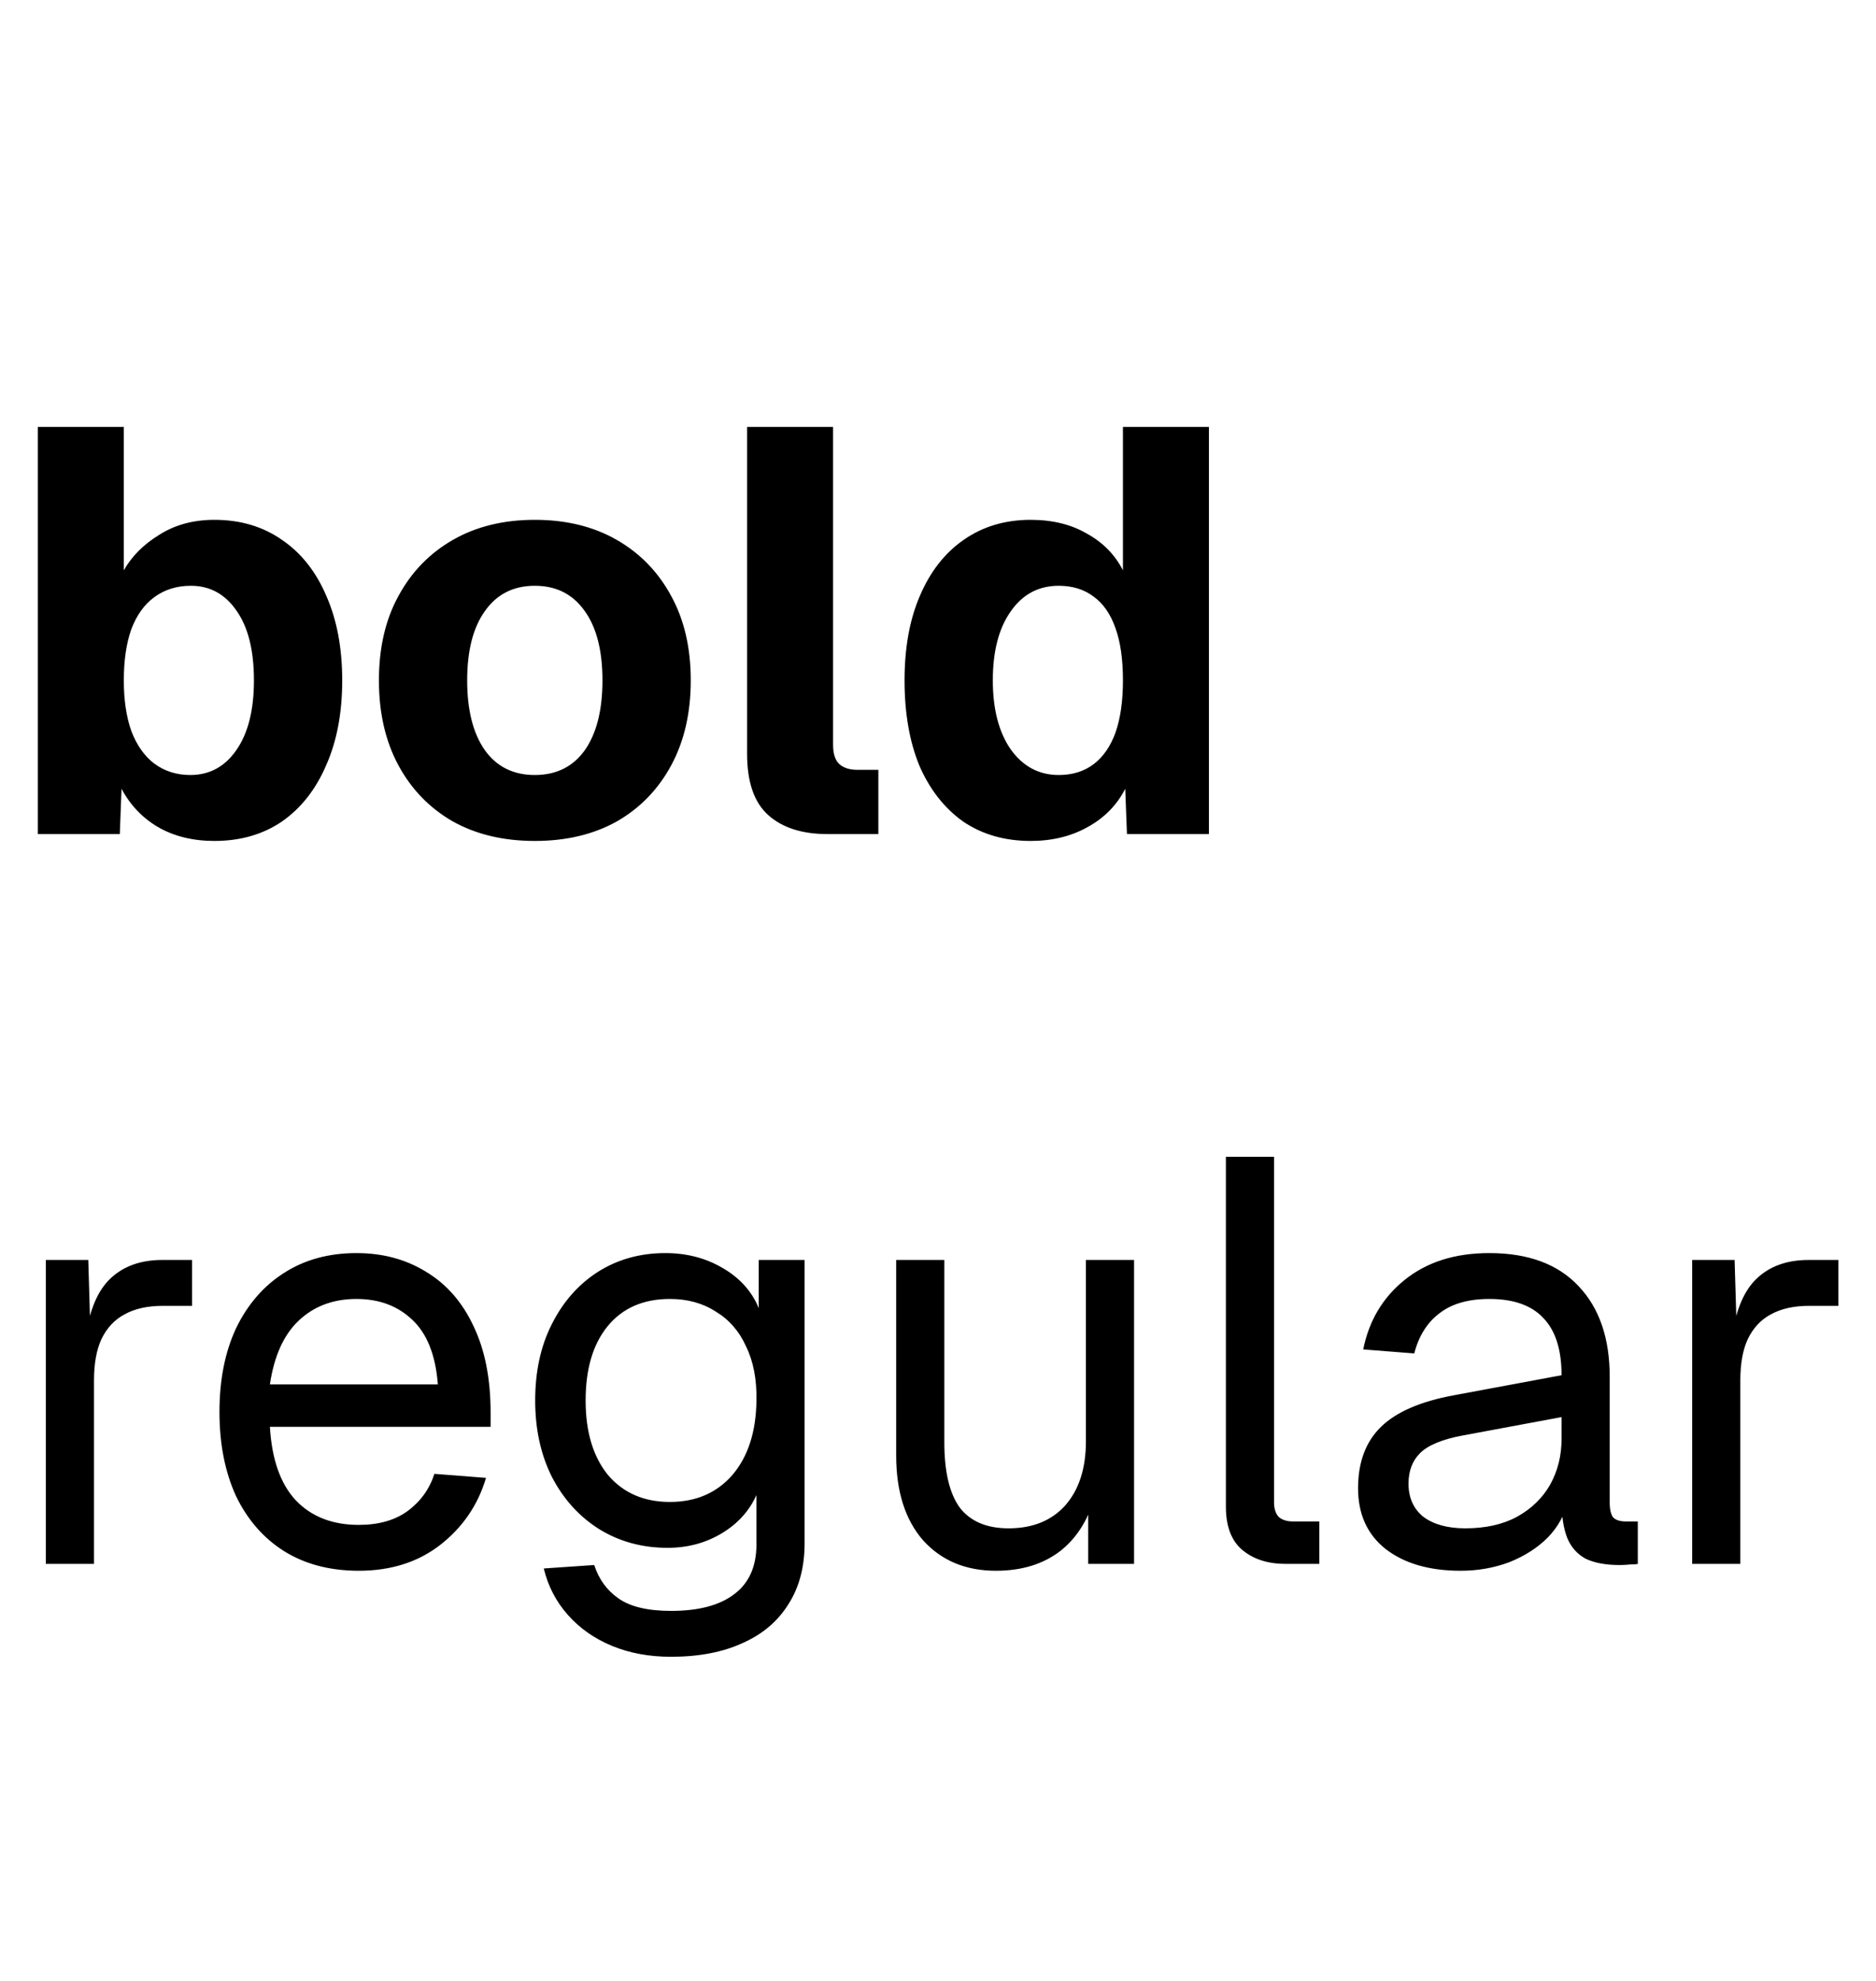
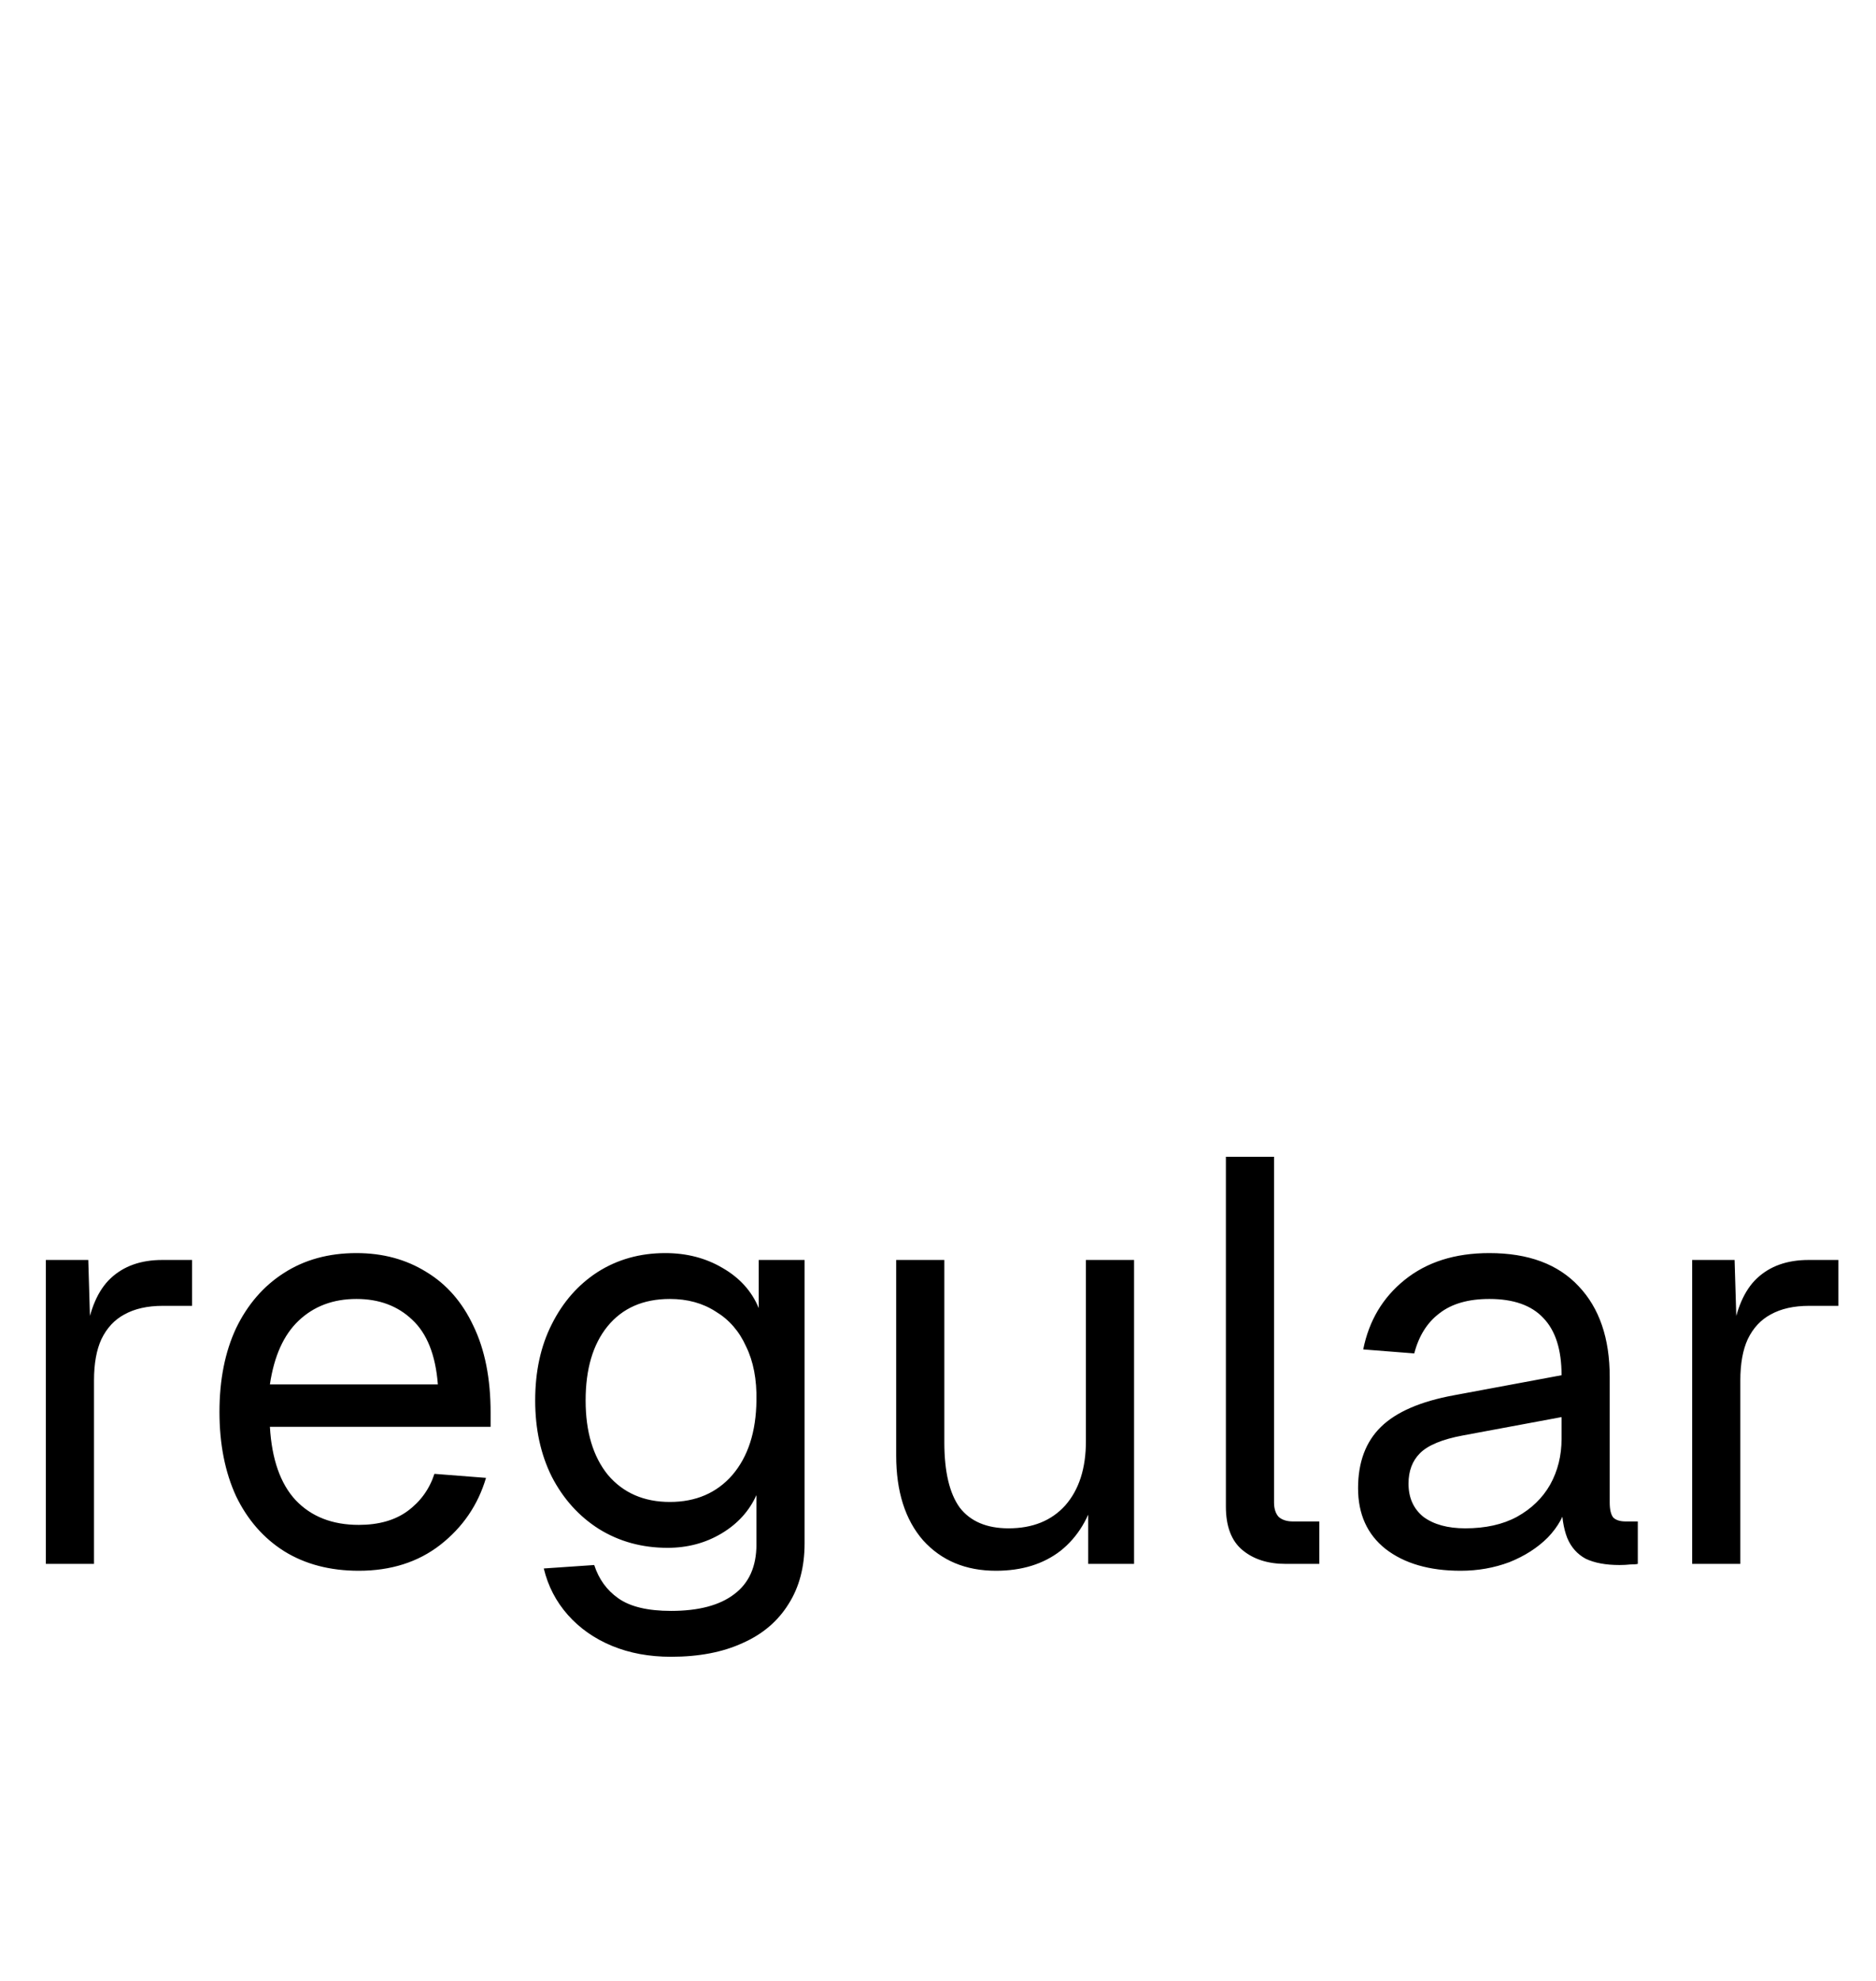
<svg xmlns="http://www.w3.org/2000/svg" width="72" height="76" viewBox="0 0 72 76" fill="none">
  <path d="M1.76 60V48.34H3.388L3.476 51.288L3.3 51.222C3.447 50.225 3.762 49.499 4.246 49.044C4.745 48.575 5.405 48.34 6.226 48.34H7.37V50.1H6.248C5.661 50.1 5.17 50.21 4.774 50.43C4.393 50.635 4.099 50.951 3.894 51.376C3.703 51.787 3.608 52.315 3.608 52.96V60H1.76ZM13.769 60.264C12.669 60.264 11.716 60.015 10.909 59.516C10.117 59.017 9.501 58.313 9.061 57.404C8.636 56.48 8.423 55.402 8.423 54.17C8.423 52.938 8.636 51.867 9.061 50.958C9.501 50.049 10.11 49.345 10.887 48.846C11.679 48.333 12.61 48.076 13.681 48.076C14.693 48.076 15.588 48.318 16.365 48.802C17.142 49.271 17.744 49.961 18.169 50.87C18.609 51.779 18.829 52.887 18.829 54.192V54.742H10.359C10.432 55.989 10.762 56.927 11.349 57.558C11.95 58.189 12.757 58.504 13.769 58.504C14.532 58.504 15.155 58.328 15.639 57.976C16.138 57.609 16.482 57.133 16.673 56.546L18.653 56.7C18.345 57.741 17.758 58.599 16.893 59.274C16.042 59.934 15.001 60.264 13.769 60.264ZM10.359 53.114H16.805C16.717 51.985 16.387 51.156 15.815 50.628C15.258 50.1 14.546 49.836 13.681 49.836C12.786 49.836 12.046 50.115 11.459 50.672C10.887 51.215 10.52 52.029 10.359 53.114ZM25.754 63.564C24.918 63.564 24.163 63.425 23.488 63.146C22.814 62.867 22.249 62.471 21.794 61.958C21.34 61.445 21.032 60.851 20.87 60.176L22.806 60.044C22.982 60.587 23.29 61.012 23.73 61.32C24.185 61.643 24.86 61.804 25.754 61.804C26.81 61.804 27.617 61.591 28.174 61.166C28.746 60.741 29.032 60.103 29.032 59.252V57.36C28.754 57.976 28.306 58.467 27.69 58.834C27.074 59.201 26.385 59.384 25.622 59.384C24.64 59.384 23.76 59.142 22.982 58.658C22.22 58.174 21.618 57.507 21.178 56.656C20.753 55.805 20.54 54.83 20.54 53.73C20.54 52.615 20.753 51.64 21.178 50.804C21.604 49.953 22.19 49.286 22.938 48.802C23.701 48.318 24.566 48.076 25.534 48.076C26.356 48.076 27.089 48.267 27.734 48.648C28.394 49.029 28.856 49.543 29.12 50.188V48.34H30.88V59.208C30.88 60.117 30.675 60.895 30.264 61.54C29.854 62.2 29.267 62.699 28.504 63.036C27.742 63.388 26.825 63.564 25.754 63.564ZM25.71 57.624C26.708 57.624 27.507 57.279 28.108 56.59C28.71 55.886 29.018 54.933 29.032 53.73C29.047 52.923 28.915 52.234 28.636 51.662C28.372 51.075 27.984 50.628 27.47 50.32C26.972 49.997 26.385 49.836 25.71 49.836C24.684 49.836 23.884 50.188 23.312 50.892C22.755 51.581 22.476 52.527 22.476 53.73C22.476 54.933 22.762 55.886 23.334 56.59C23.921 57.279 24.713 57.624 25.71 57.624ZM38.223 60.264C37.064 60.264 36.133 59.875 35.429 59.098C34.739 58.306 34.395 57.221 34.395 55.842V48.34H36.243V55.336C36.243 56.465 36.441 57.301 36.837 57.844C37.247 58.372 37.871 58.636 38.707 58.636C39.631 58.636 40.357 58.343 40.885 57.756C41.413 57.155 41.677 56.333 41.677 55.292V48.34H43.525V60H41.765V57.118L42.051 57.272C41.816 58.225 41.369 58.966 40.709 59.494C40.049 60.007 39.22 60.264 38.223 60.264ZM49.337 60C48.662 60 48.112 59.824 47.687 59.472C47.262 59.12 47.049 58.563 47.049 57.8V44.38H48.897V57.646C48.897 57.881 48.956 58.064 49.073 58.196C49.205 58.313 49.388 58.372 49.623 58.372H50.635V60H49.337ZM56.06 60.264C54.858 60.264 53.897 59.985 53.178 59.428C52.474 58.871 52.122 58.093 52.122 57.096C52.122 56.099 52.416 55.314 53.002 54.742C53.589 54.17 54.52 53.767 55.796 53.532L59.932 52.762C59.932 51.779 59.698 51.046 59.228 50.562C58.774 50.078 58.084 49.836 57.16 49.836C56.354 49.836 55.716 50.019 55.246 50.386C54.777 50.738 54.454 51.251 54.278 51.926L52.32 51.772C52.54 50.672 53.068 49.785 53.904 49.11C54.755 48.421 55.84 48.076 57.16 48.076C58.656 48.076 59.8 48.501 60.592 49.352C61.384 50.188 61.78 51.347 61.78 52.828V57.646C61.78 57.91 61.824 58.101 61.912 58.218C62.015 58.321 62.176 58.372 62.396 58.372H62.858V60C62.8 60.015 62.704 60.022 62.572 60.022C62.44 60.037 62.301 60.044 62.154 60.044C61.626 60.044 61.194 59.963 60.856 59.802C60.534 59.626 60.299 59.362 60.152 59.01C60.006 58.643 59.932 58.167 59.932 57.58L60.152 57.624C60.05 58.123 59.8 58.577 59.404 58.988C59.008 59.384 58.517 59.699 57.93 59.934C57.344 60.154 56.72 60.264 56.06 60.264ZM56.236 58.636C57.014 58.636 57.674 58.489 58.216 58.196C58.774 57.888 59.199 57.477 59.492 56.964C59.786 56.436 59.932 55.849 59.932 55.204V54.368L56.148 55.072C55.356 55.219 54.806 55.446 54.498 55.754C54.205 56.047 54.058 56.436 54.058 56.92C54.058 57.463 54.249 57.888 54.63 58.196C55.026 58.489 55.562 58.636 56.236 58.636ZM64.945 60V48.34H66.573L66.662 51.288L66.486 51.222C66.632 50.225 66.948 49.499 67.431 49.044C67.93 48.575 68.59 48.34 69.412 48.34H70.555V50.1H69.433C68.847 50.1 68.356 50.21 67.96 50.43C67.578 50.635 67.285 50.951 67.079 51.376C66.889 51.787 66.793 52.315 66.793 52.96V60H64.945Z" fill="black" />
-   <path d="M8.228 32.264C7.407 32.264 6.688 32.088 6.072 31.736C5.471 31.384 5.001 30.893 4.664 30.262L4.598 32H1.452V16.38H4.752V21.88C5.06 21.337 5.515 20.883 6.116 20.516C6.717 20.135 7.421 19.944 8.228 19.944C9.225 19.944 10.091 20.201 10.824 20.714C11.557 21.213 12.122 21.924 12.518 22.848C12.929 23.772 13.134 24.857 13.134 26.104C13.134 27.351 12.929 28.436 12.518 29.36C12.122 30.284 11.557 31.003 10.824 31.516C10.091 32.015 9.225 32.264 8.228 32.264ZM7.304 29.734C8.037 29.734 8.624 29.419 9.064 28.788C9.519 28.143 9.746 27.248 9.746 26.104C9.746 24.96 9.526 24.073 9.086 23.442C8.646 22.797 8.059 22.474 7.326 22.474C6.783 22.474 6.314 22.621 5.918 22.914C5.537 23.193 5.243 23.603 5.038 24.146C4.847 24.689 4.752 25.341 4.752 26.104C4.752 26.852 4.847 27.497 5.038 28.04C5.243 28.583 5.537 29.001 5.918 29.294C6.314 29.587 6.776 29.734 7.304 29.734ZM20.526 32.264C19.324 32.264 18.275 32.015 17.381 31.516C16.486 31.003 15.789 30.284 15.29 29.36C14.792 28.436 14.543 27.351 14.543 26.104C14.543 24.857 14.792 23.779 15.29 22.87C15.789 21.946 16.486 21.227 17.381 20.714C18.275 20.201 19.324 19.944 20.526 19.944C21.729 19.944 22.778 20.201 23.672 20.714C24.567 21.227 25.264 21.946 25.762 22.87C26.261 23.779 26.511 24.857 26.511 26.104C26.511 27.351 26.261 28.436 25.762 29.36C25.264 30.284 24.567 31.003 23.672 31.516C22.778 32.015 21.729 32.264 20.526 32.264ZM20.526 29.734C21.348 29.734 21.986 29.419 22.441 28.788C22.895 28.143 23.122 27.248 23.122 26.104C23.122 24.96 22.895 24.073 22.441 23.442C21.986 22.797 21.348 22.474 20.526 22.474C19.705 22.474 19.067 22.797 18.613 23.442C18.158 24.073 17.93 24.96 17.93 26.104C17.93 27.248 18.158 28.143 18.613 28.788C19.067 29.419 19.705 29.734 20.526 29.734ZM31.753 32C30.785 32 30.029 31.758 29.487 31.274C28.944 30.79 28.673 30.005 28.673 28.92V16.38H31.973V28.568C31.973 28.92 32.053 29.169 32.215 29.316C32.376 29.463 32.611 29.536 32.919 29.536H33.711V32H31.753ZM39.556 32.264C38.559 32.264 37.694 32.015 36.96 31.516C36.242 31.003 35.684 30.291 35.288 29.382C34.907 28.458 34.716 27.365 34.716 26.104C34.716 24.843 34.914 23.757 35.31 22.848C35.706 21.924 36.264 21.213 36.982 20.714C37.716 20.201 38.574 19.944 39.556 19.944C40.392 19.944 41.111 20.12 41.712 20.472C42.328 20.809 42.79 21.279 43.098 21.88V16.38H46.398V32H43.252L43.186 30.262C42.864 30.893 42.38 31.384 41.734 31.736C41.104 32.088 40.378 32.264 39.556 32.264ZM40.634 29.734C41.162 29.734 41.61 29.595 41.976 29.316C42.343 29.037 42.622 28.634 42.812 28.106C43.003 27.563 43.098 26.896 43.098 26.104C43.098 25.297 43.003 24.63 42.812 24.102C42.622 23.559 42.343 23.156 41.976 22.892C41.61 22.613 41.162 22.474 40.634 22.474C39.857 22.474 39.241 22.804 38.786 23.464C38.332 24.109 38.104 24.989 38.104 26.104C38.104 27.204 38.332 28.084 38.786 28.744C39.256 29.404 39.872 29.734 40.634 29.734Z" fill="black" />
</svg>